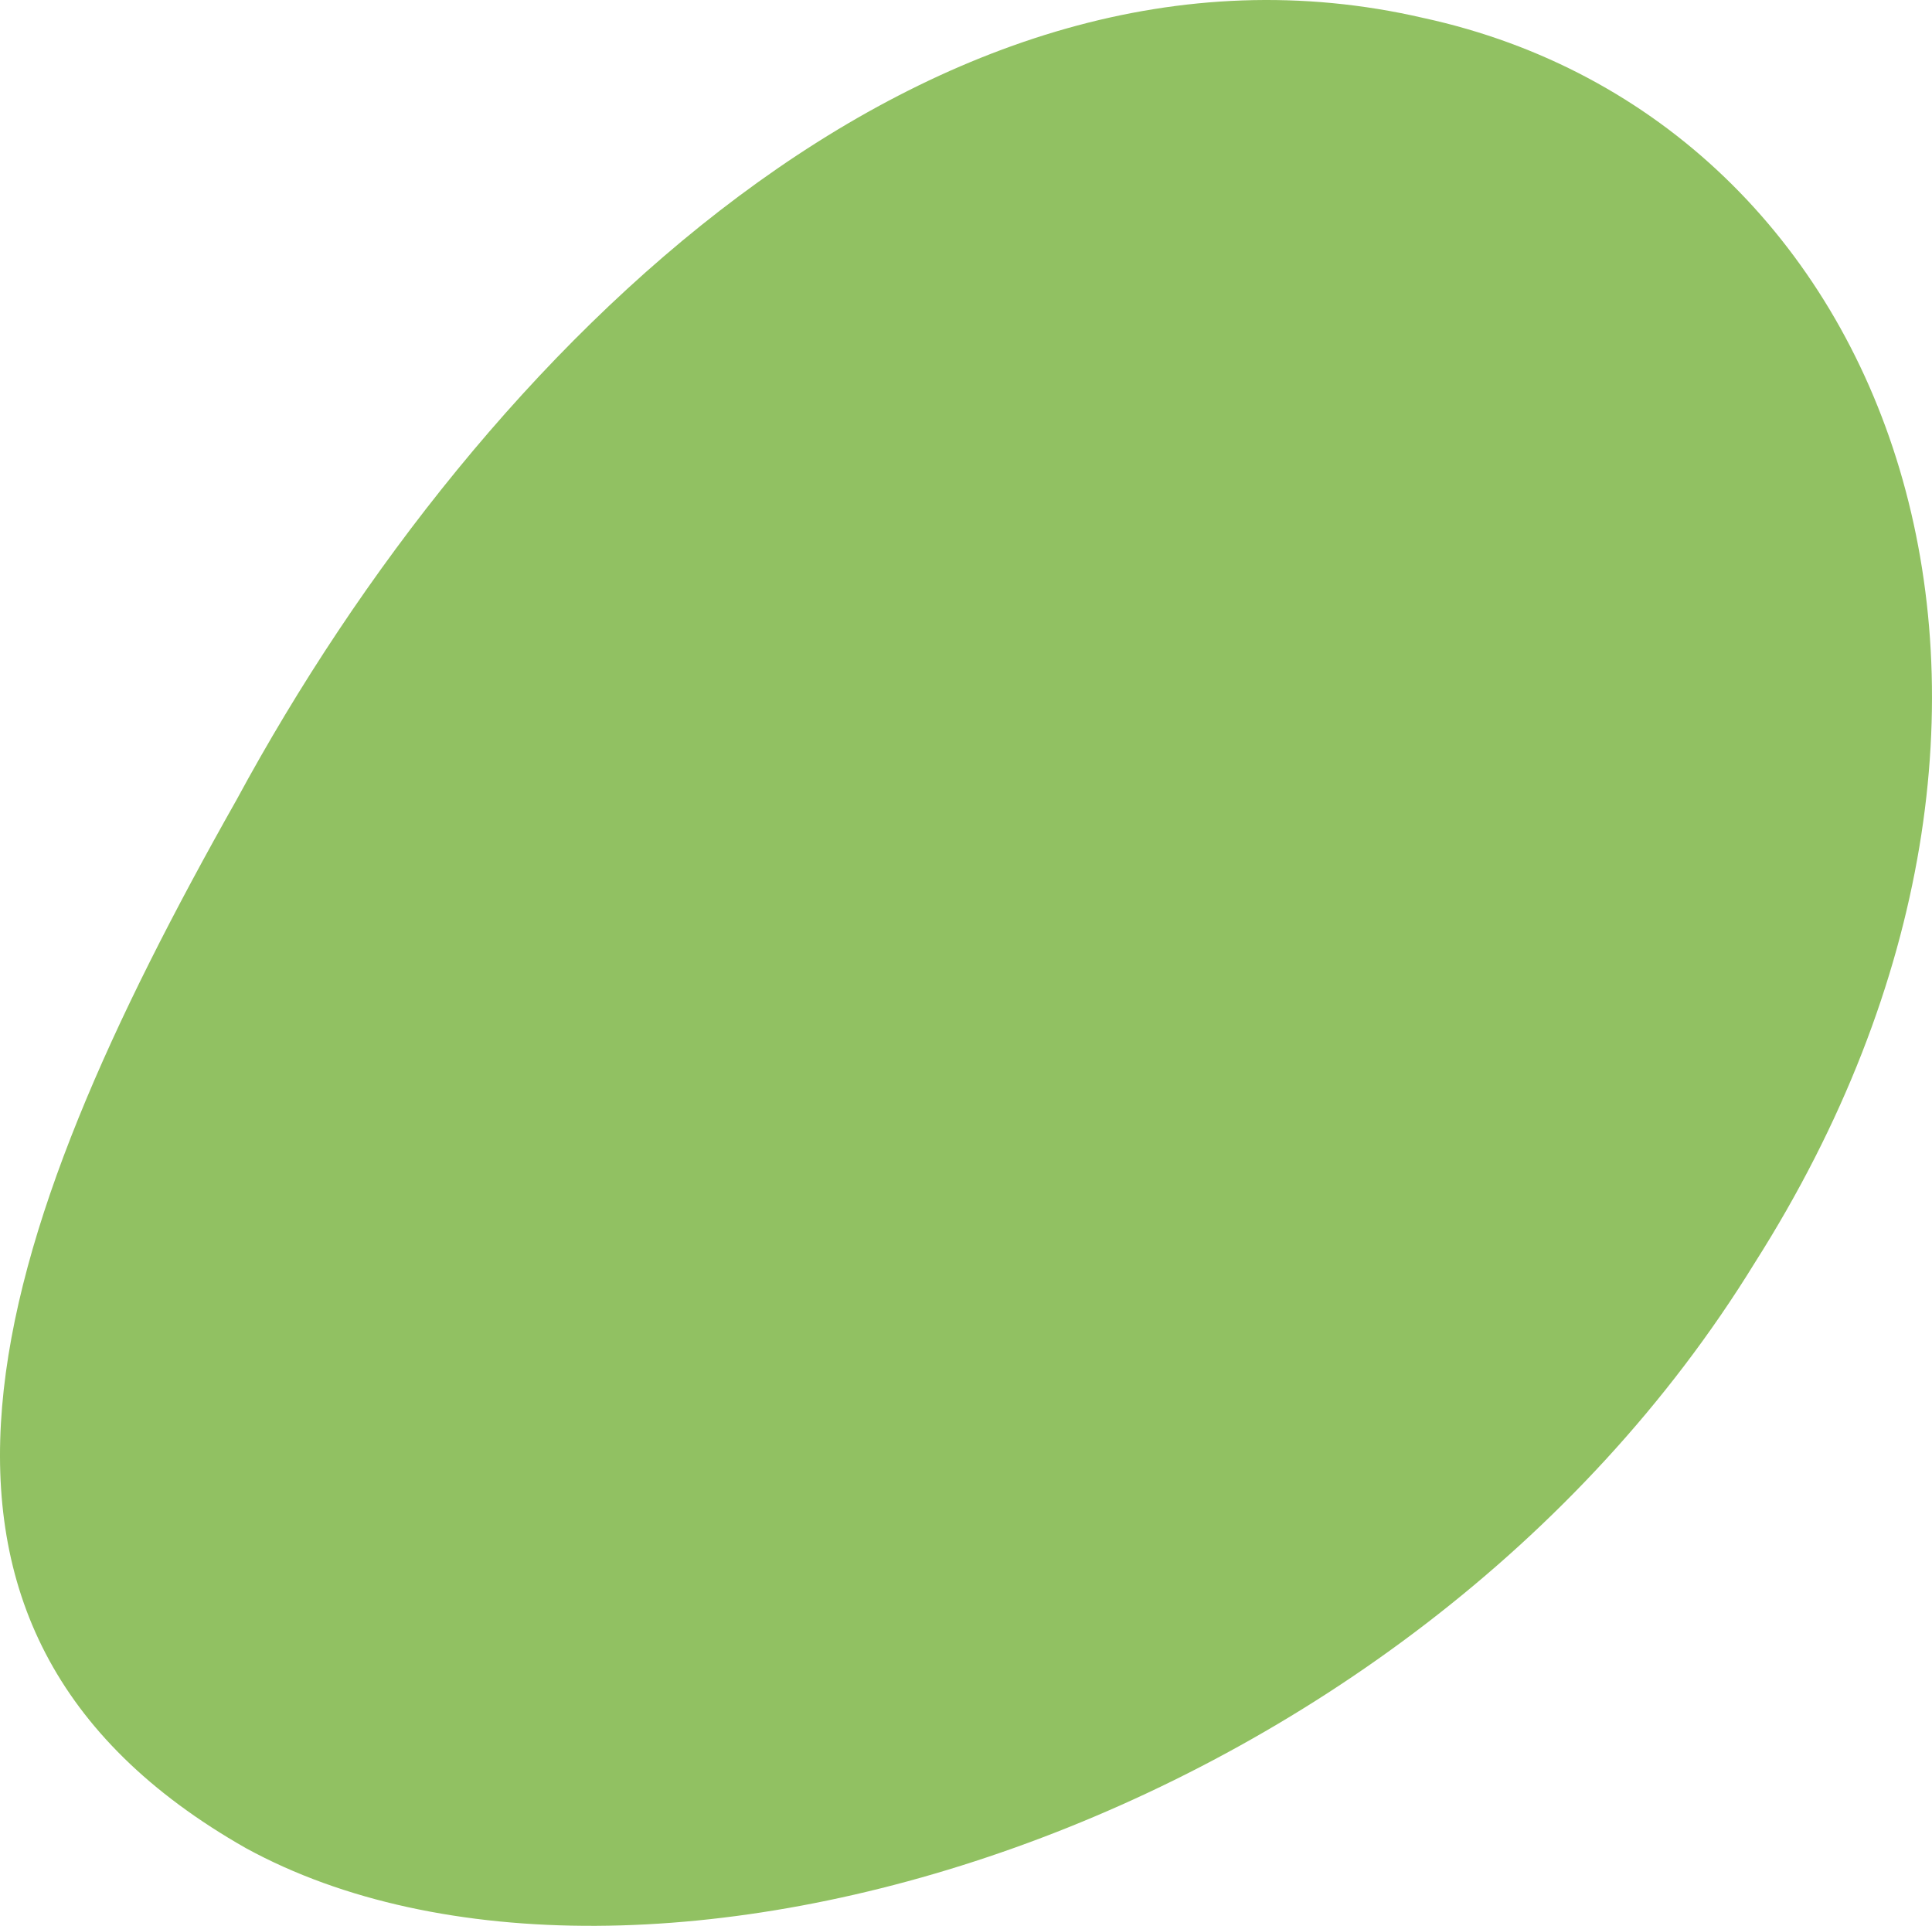
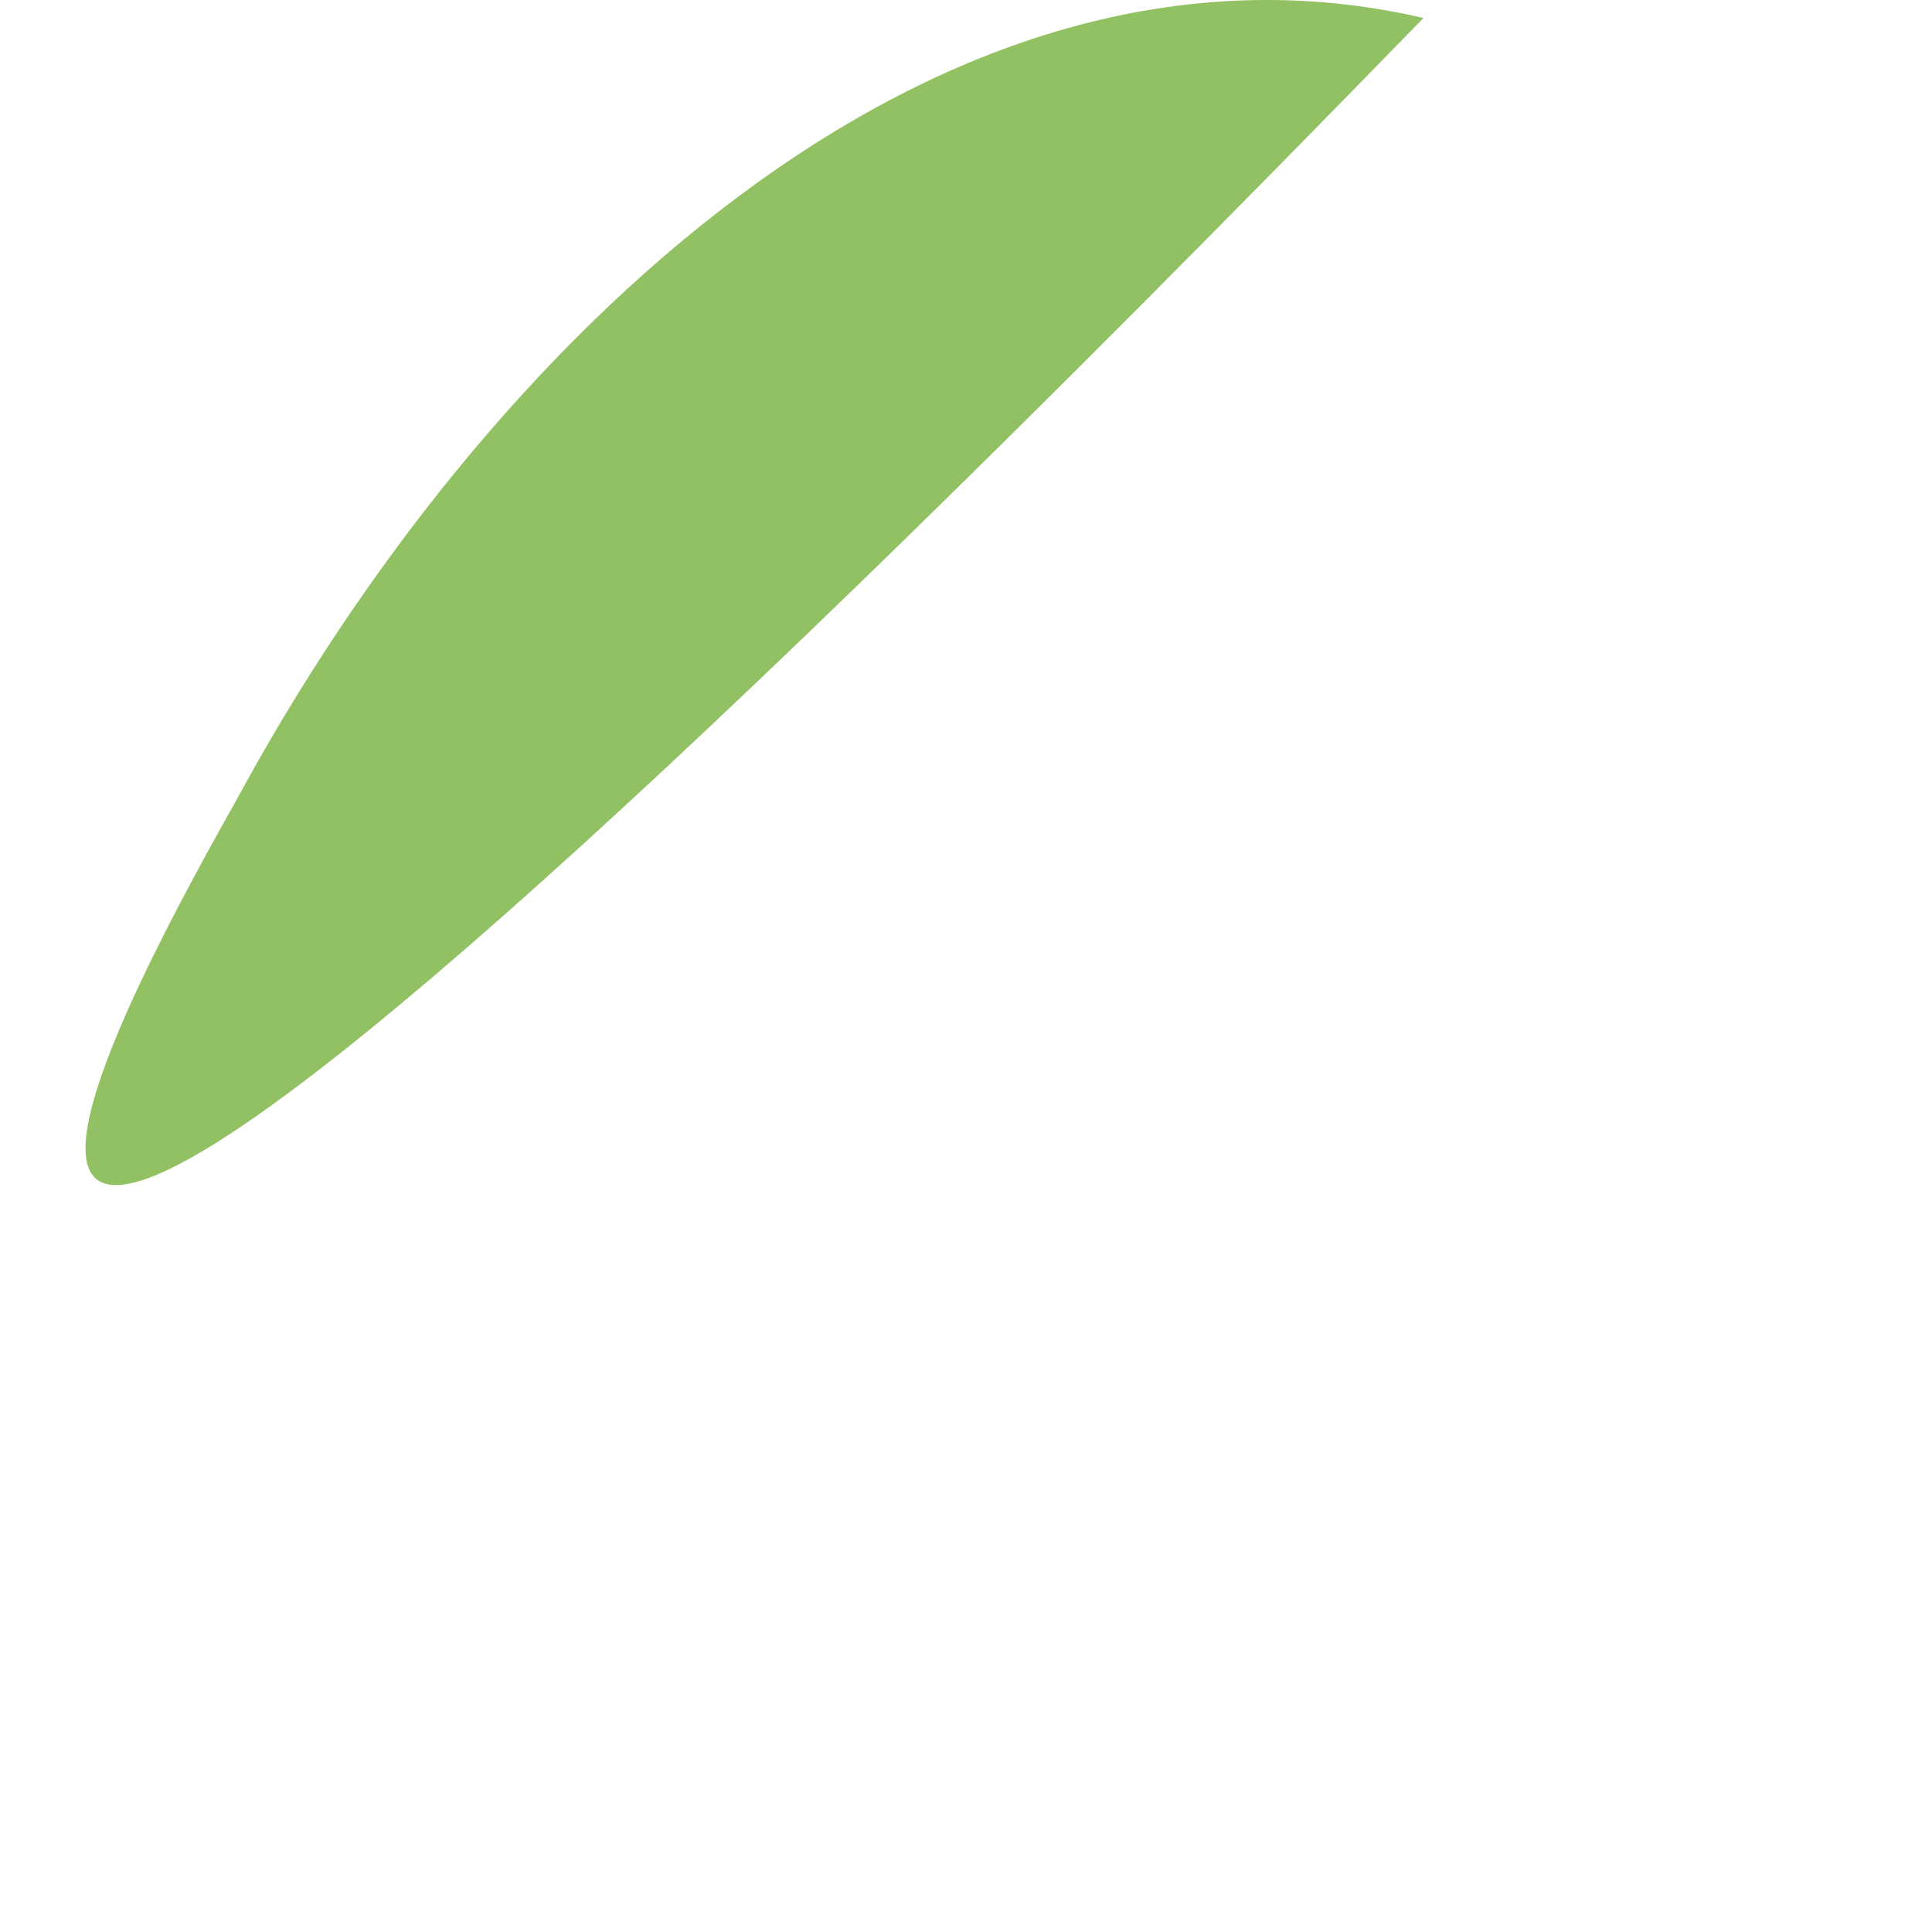
<svg xmlns="http://www.w3.org/2000/svg" width="510.41" height="508.736" viewBox="0 0 510.41 508.736" version="1.1" id="svg1055">
-   <path id="Tracciato_56" data-name="Tracciato 56" d="M376.068 4.75c124.805 27.138 181.445 181.077 87.481 328.906-92.094 149.786-296.245 210.476-398.518 154.591C-37.75 429.934-3.278 327.69 62.51 211.26 127.415 91.269 247.03-25.167 376.072 4.753" fill="#91c162" fill-rule="evenodd" opacity=".997" />
+   <path id="Tracciato_56" data-name="Tracciato 56" d="M376.068 4.75C-37.75 429.934-3.278 327.69 62.51 211.26 127.415 91.269 247.03-25.167 376.072 4.753" fill="#91c162" fill-rule="evenodd" opacity=".997" />
</svg>